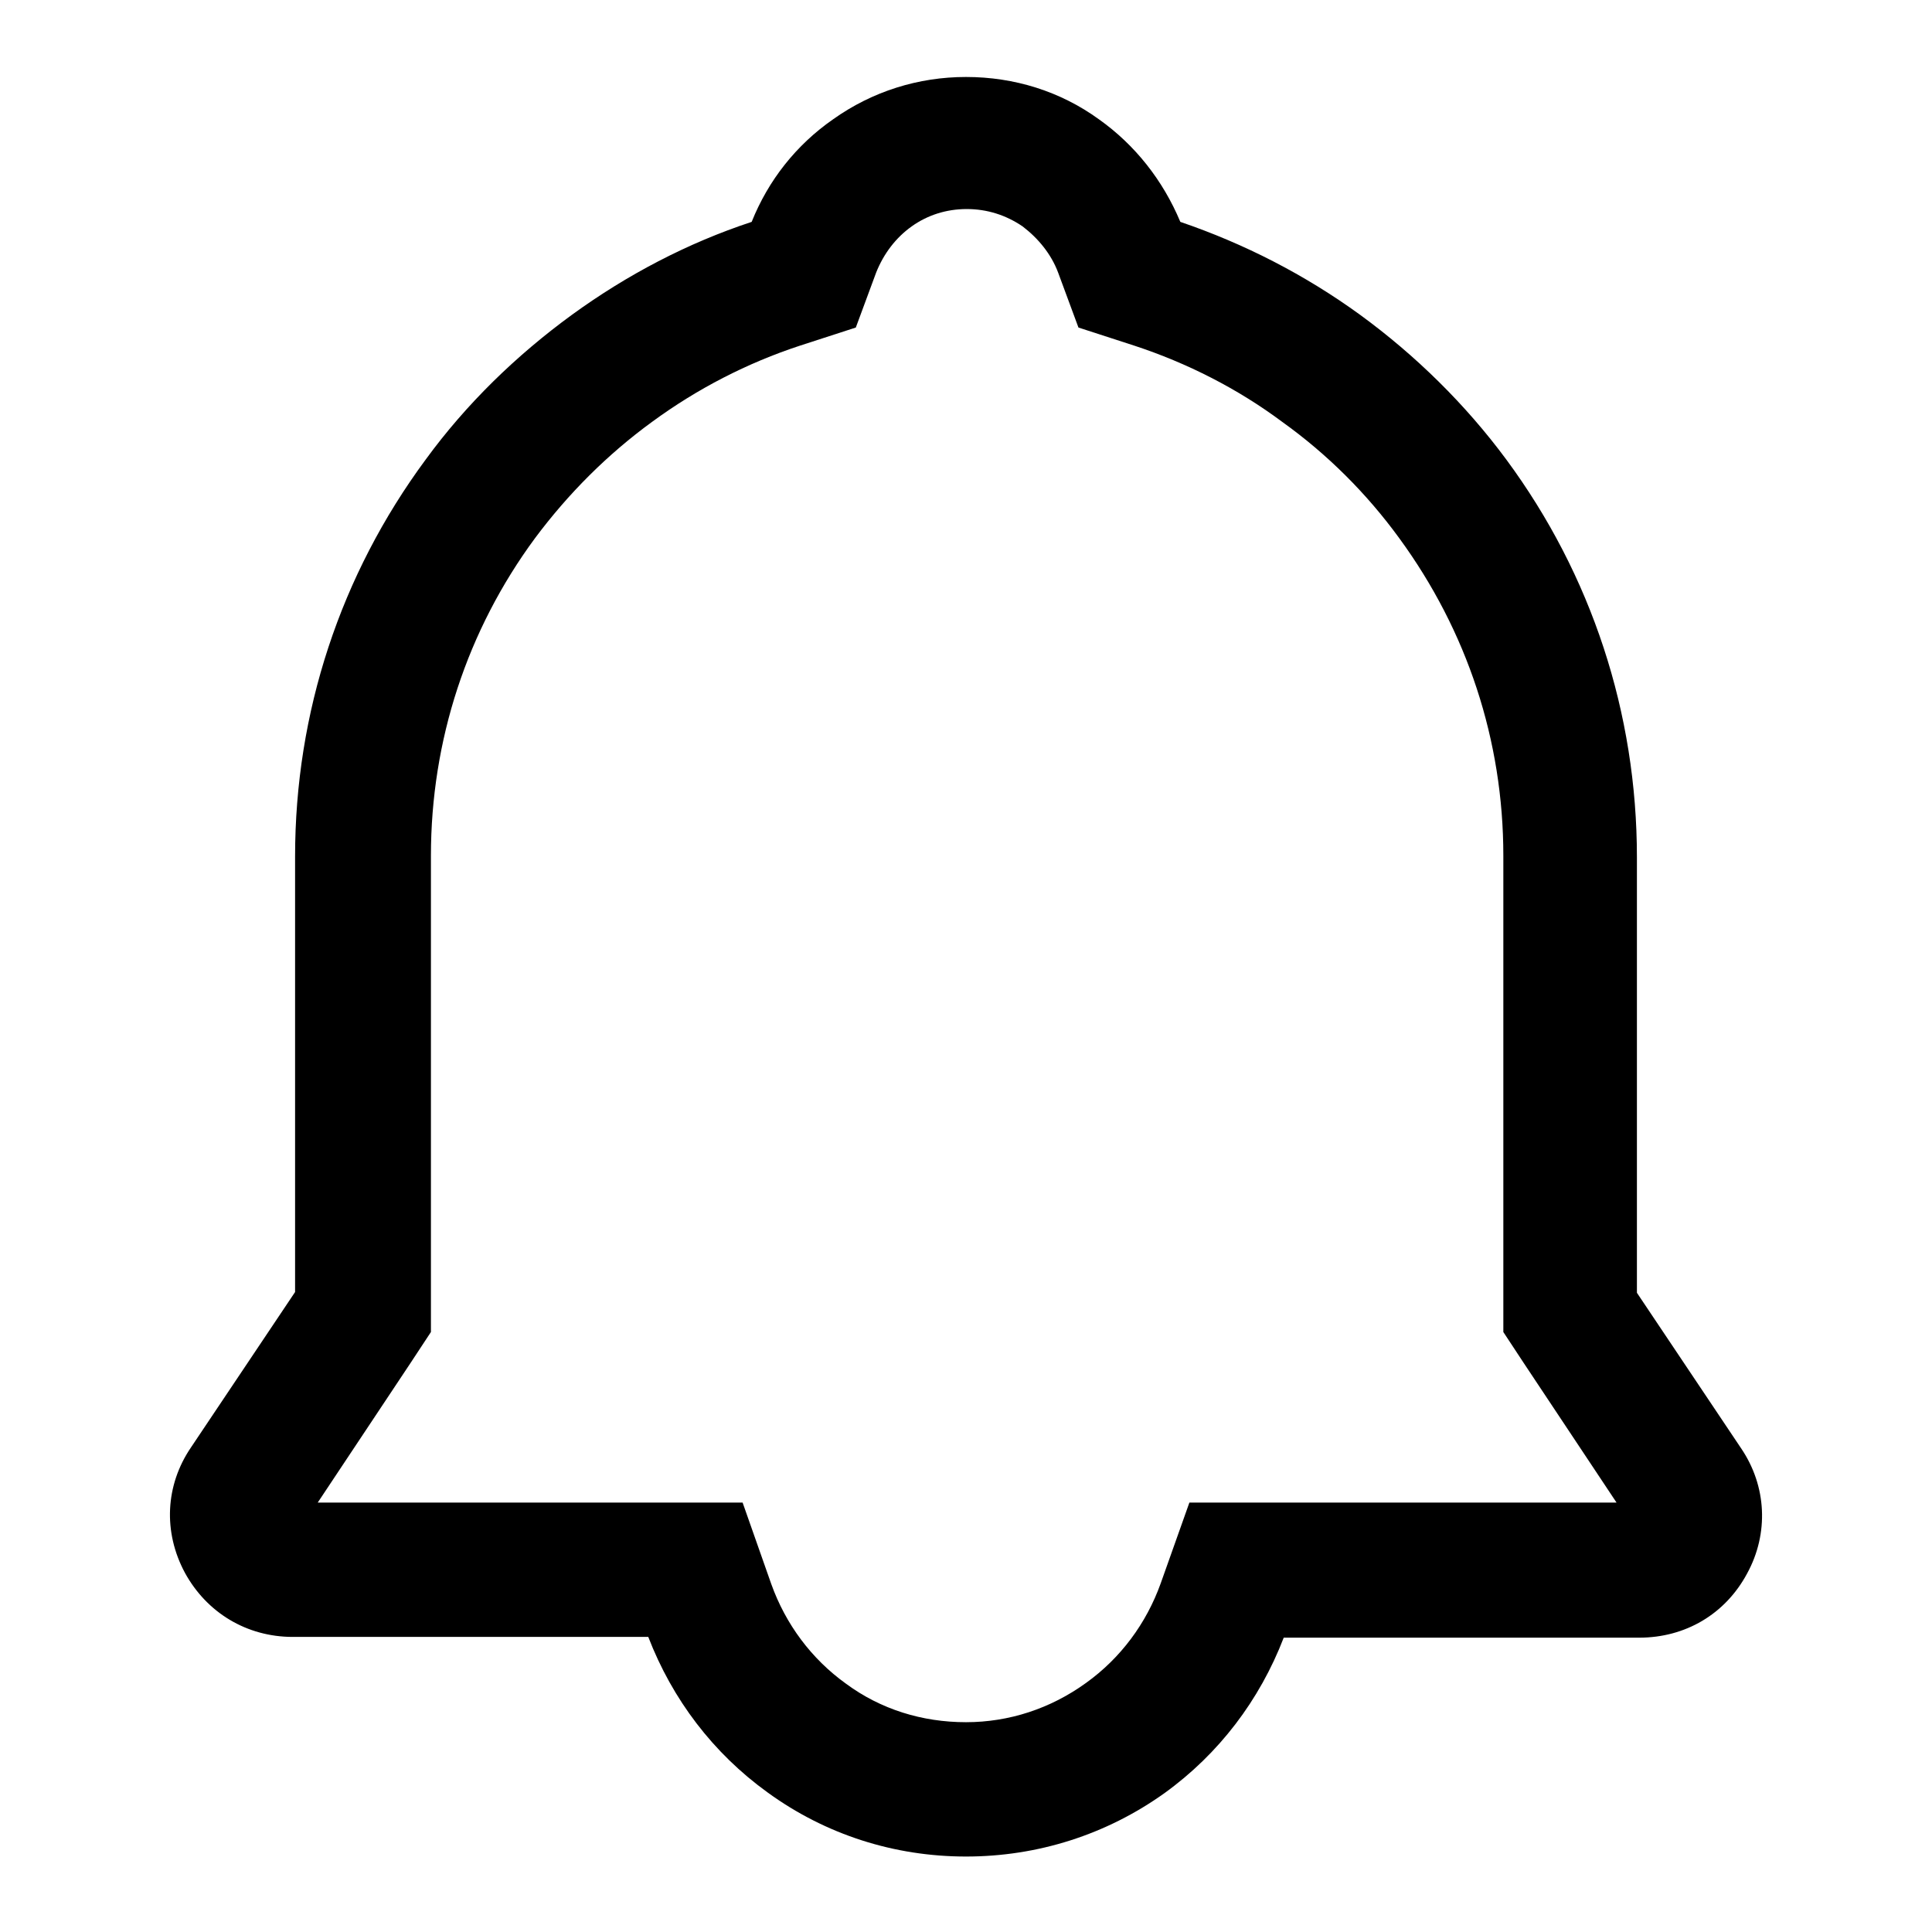
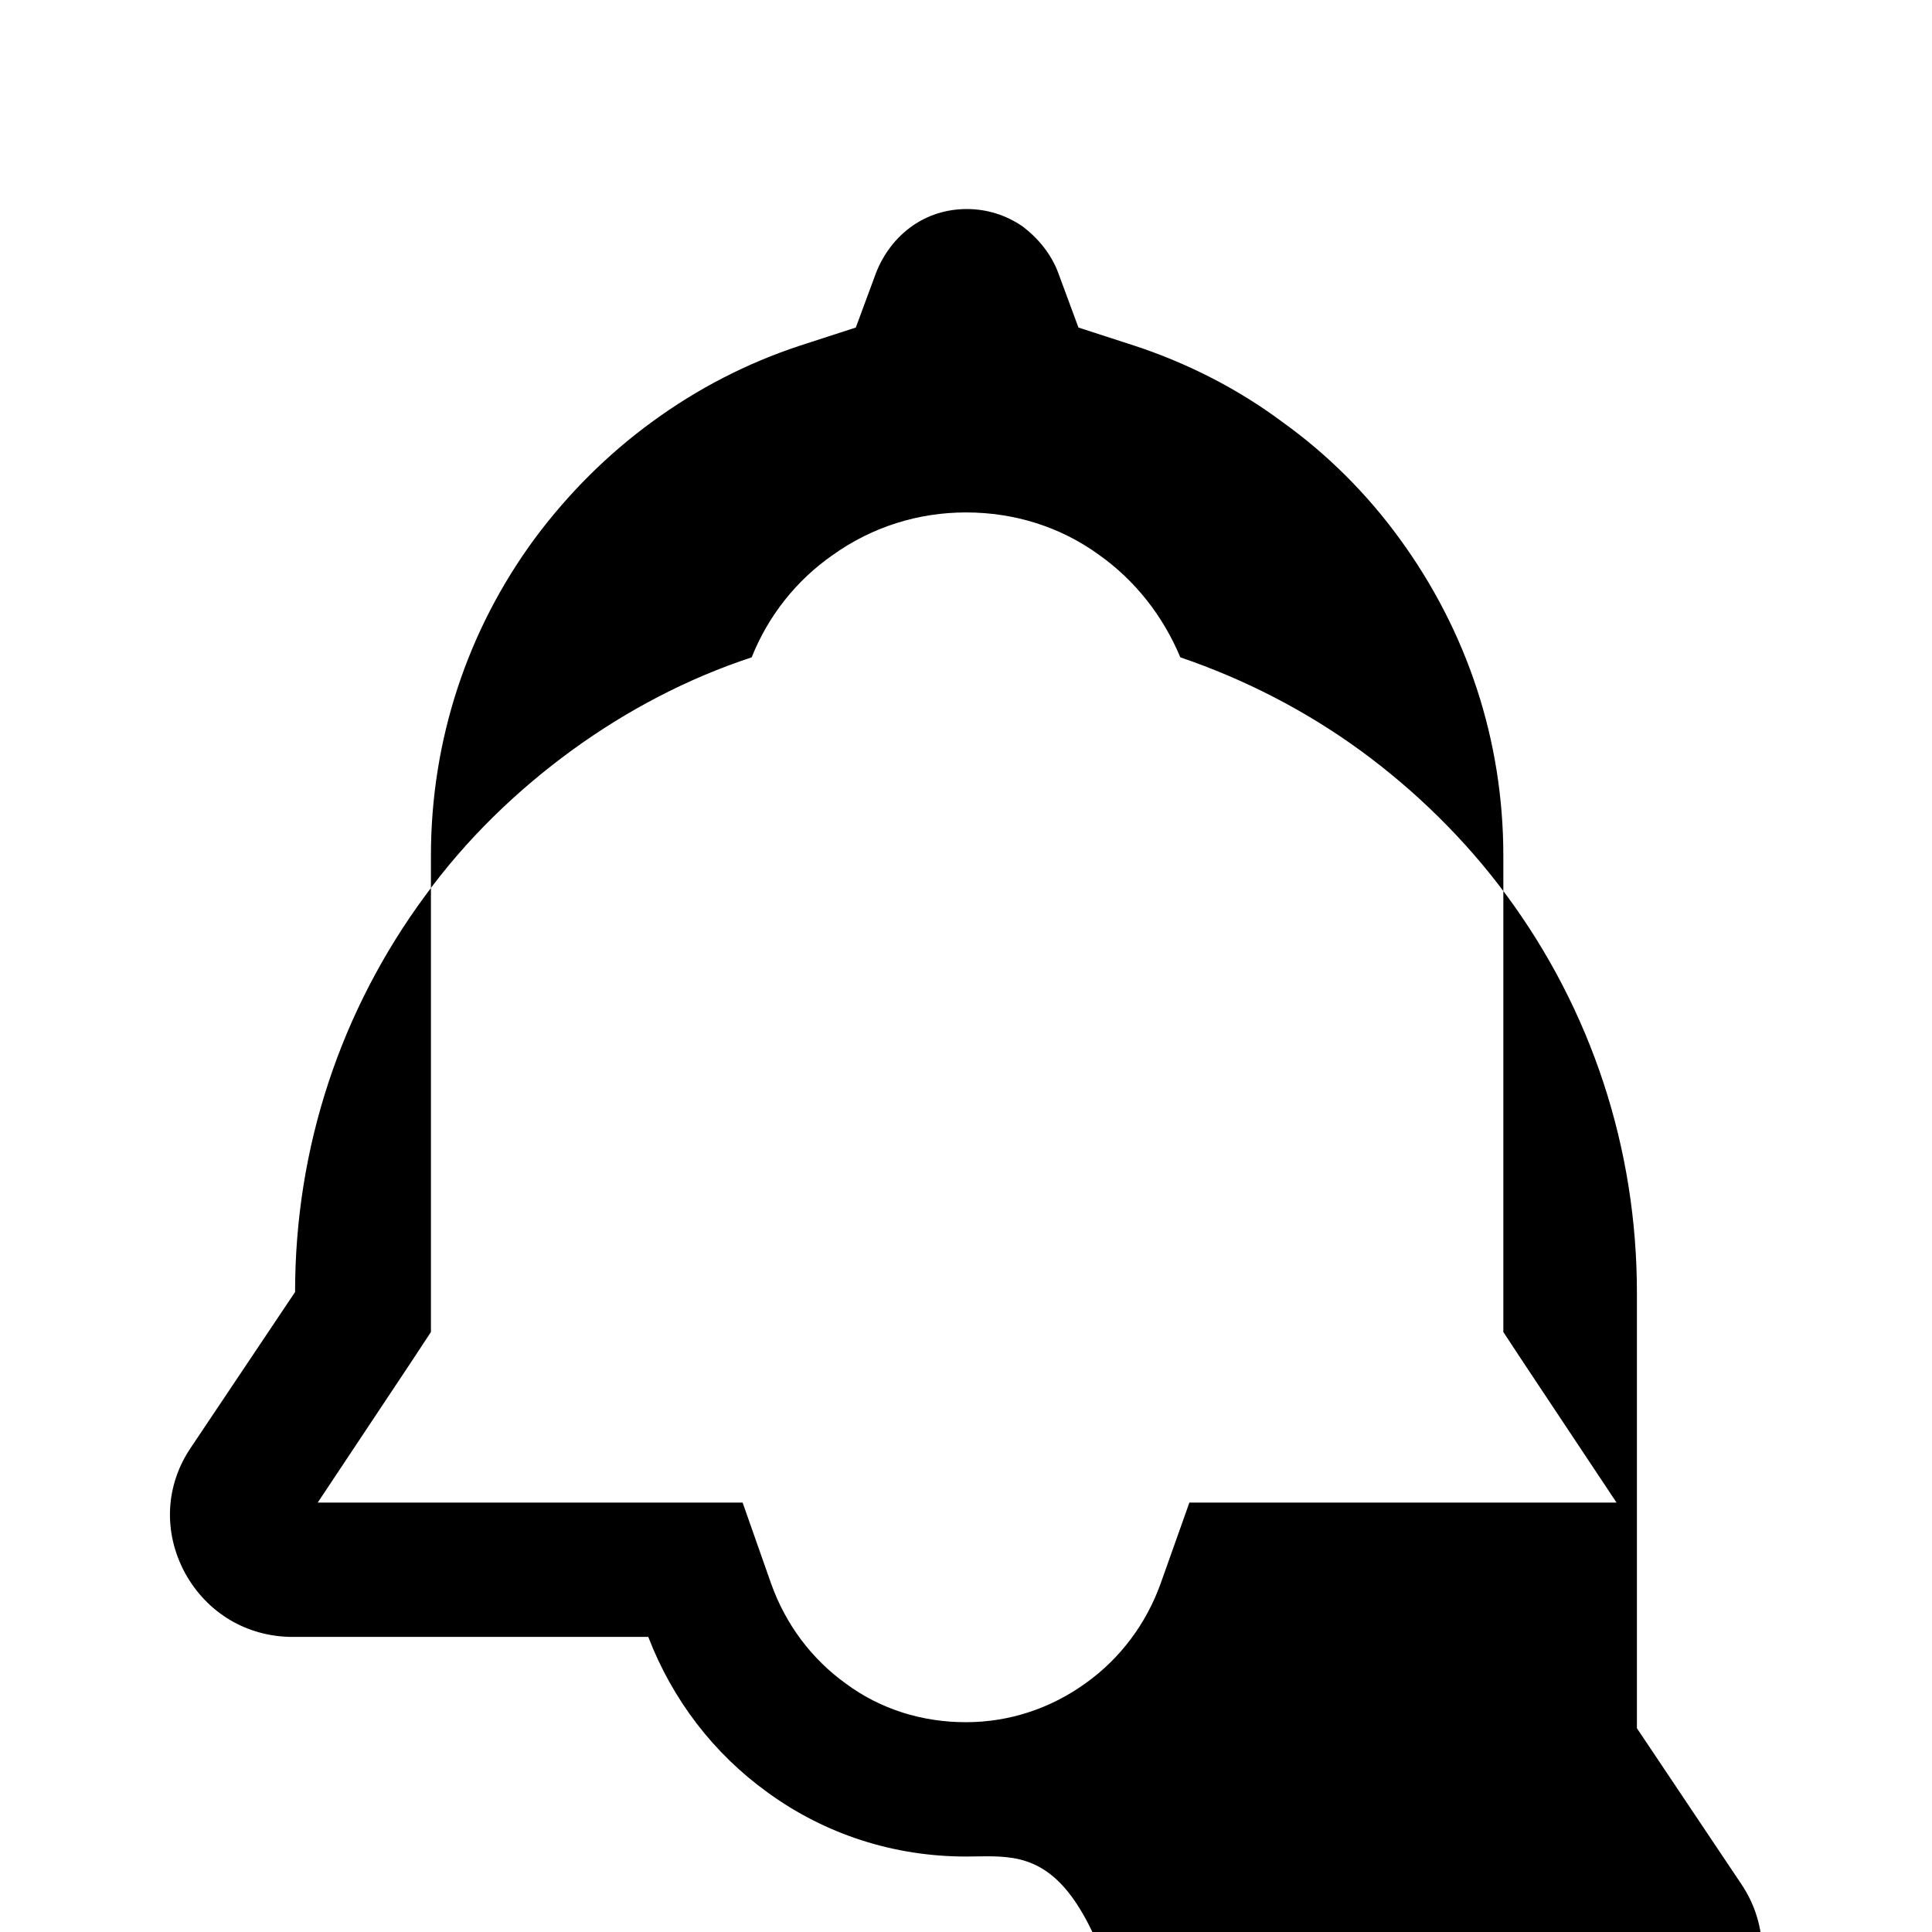
<svg xmlns="http://www.w3.org/2000/svg" version="1.1" x="0px" y="0px" viewBox="0 0 256 256" enable-background="new 0 0 256 256" xml:space="preserve">
  <g>
-     <path fill="#000000" d="M128,128.1l0-0.1L128,128.1z M128,246c-9.5,0-18.6-2.9-26.3-8.5c-7.2-5.2-12.6-12.3-15.8-20.6H38.8 c-6.1,0-11.4-3.2-14.3-8.5c-2.9-5.4-2.6-11.6,0.8-16.6l13.8-20.6v-57.7c0-19.1,6-37.3,17.3-52.6c5.4-7.4,12-13.8,19.4-19.2 c7.3-5.3,15.3-9.5,23.8-12.3c2.2-5.5,5.9-10.2,10.8-13.6c5.2-3.7,11.3-5.6,17.6-5.6c6.4,0,12.5,1.9,17.6,5.6 c4.8,3.4,8.5,8.1,10.8,13.6c8.5,2.9,16.5,7,23.8,12.3c7.4,5.4,14,11.9,19.4,19.2c11.3,15.3,17.3,33.6,17.3,52.7v57.7l13.8,20.6 c3.4,5,3.7,11.3,0.8,16.6c-2.9,5.4-8.2,8.5-14.3,8.5h-47.1c-3.2,8.3-8.6,15.4-15.8,20.6C146.6,243.1,137.5,246,128,246L128,246z  M98.4,199.1l3.8,10.8c1.9,5.3,5.3,9.9,9.9,13.2c4.6,3.4,10.1,5.1,15.9,5.1c5.7,0,11.2-1.8,15.9-5.2c4.6-3.3,8-7.9,9.9-13.2 l3.8-10.7h56.6l-12.3-18.5l-2.7-4.1v-63.1c0-15.3-4.8-29.8-13.8-42.1c-4.3-5.9-9.5-11.1-15.5-15.4c-5.9-4.4-12.6-7.8-19.6-10.1 l-7.4-2.4l-2.7-7.3c-0.9-2.4-2.6-4.5-4.7-6.1c-2.2-1.5-4.7-2.3-7.4-2.3s-5.2,0.8-7.3,2.3c-2.1,1.5-3.7,3.6-4.7,6.1l-2.7,7.3 l-7.4,2.4c-7,2.3-13.6,5.7-19.6,10.1c-5.9,4.3-11.1,9.5-15.5,15.4c-9,12.2-13.8,26.8-13.8,42.1v63.1l-2.7,4.1l-12.3,18.5H98.4z" />
+     <path fill="#000000" d="M128,128.1l0-0.1L128,128.1z M128,246c-9.5,0-18.6-2.9-26.3-8.5c-7.2-5.2-12.6-12.3-15.8-20.6H38.8 c-6.1,0-11.4-3.2-14.3-8.5c-2.9-5.4-2.6-11.6,0.8-16.6l13.8-20.6c0-19.1,6-37.3,17.3-52.6c5.4-7.4,12-13.8,19.4-19.2 c7.3-5.3,15.3-9.5,23.8-12.3c2.2-5.5,5.9-10.2,10.8-13.6c5.2-3.7,11.3-5.6,17.6-5.6c6.4,0,12.5,1.9,17.6,5.6 c4.8,3.4,8.5,8.1,10.8,13.6c8.5,2.9,16.5,7,23.8,12.3c7.4,5.4,14,11.9,19.4,19.2c11.3,15.3,17.3,33.6,17.3,52.7v57.7l13.8,20.6 c3.4,5,3.7,11.3,0.8,16.6c-2.9,5.4-8.2,8.5-14.3,8.5h-47.1c-3.2,8.3-8.6,15.4-15.8,20.6C146.6,243.1,137.5,246,128,246L128,246z  M98.4,199.1l3.8,10.8c1.9,5.3,5.3,9.9,9.9,13.2c4.6,3.4,10.1,5.1,15.9,5.1c5.7,0,11.2-1.8,15.9-5.2c4.6-3.3,8-7.9,9.9-13.2 l3.8-10.7h56.6l-12.3-18.5l-2.7-4.1v-63.1c0-15.3-4.8-29.8-13.8-42.1c-4.3-5.9-9.5-11.1-15.5-15.4c-5.9-4.4-12.6-7.8-19.6-10.1 l-7.4-2.4l-2.7-7.3c-0.9-2.4-2.6-4.5-4.7-6.1c-2.2-1.5-4.7-2.3-7.4-2.3s-5.2,0.8-7.3,2.3c-2.1,1.5-3.7,3.6-4.7,6.1l-2.7,7.3 l-7.4,2.4c-7,2.3-13.6,5.7-19.6,10.1c-5.9,4.3-11.1,9.5-15.5,15.4c-9,12.2-13.8,26.8-13.8,42.1v63.1l-2.7,4.1l-12.3,18.5H98.4z" />
  </g>
</svg>